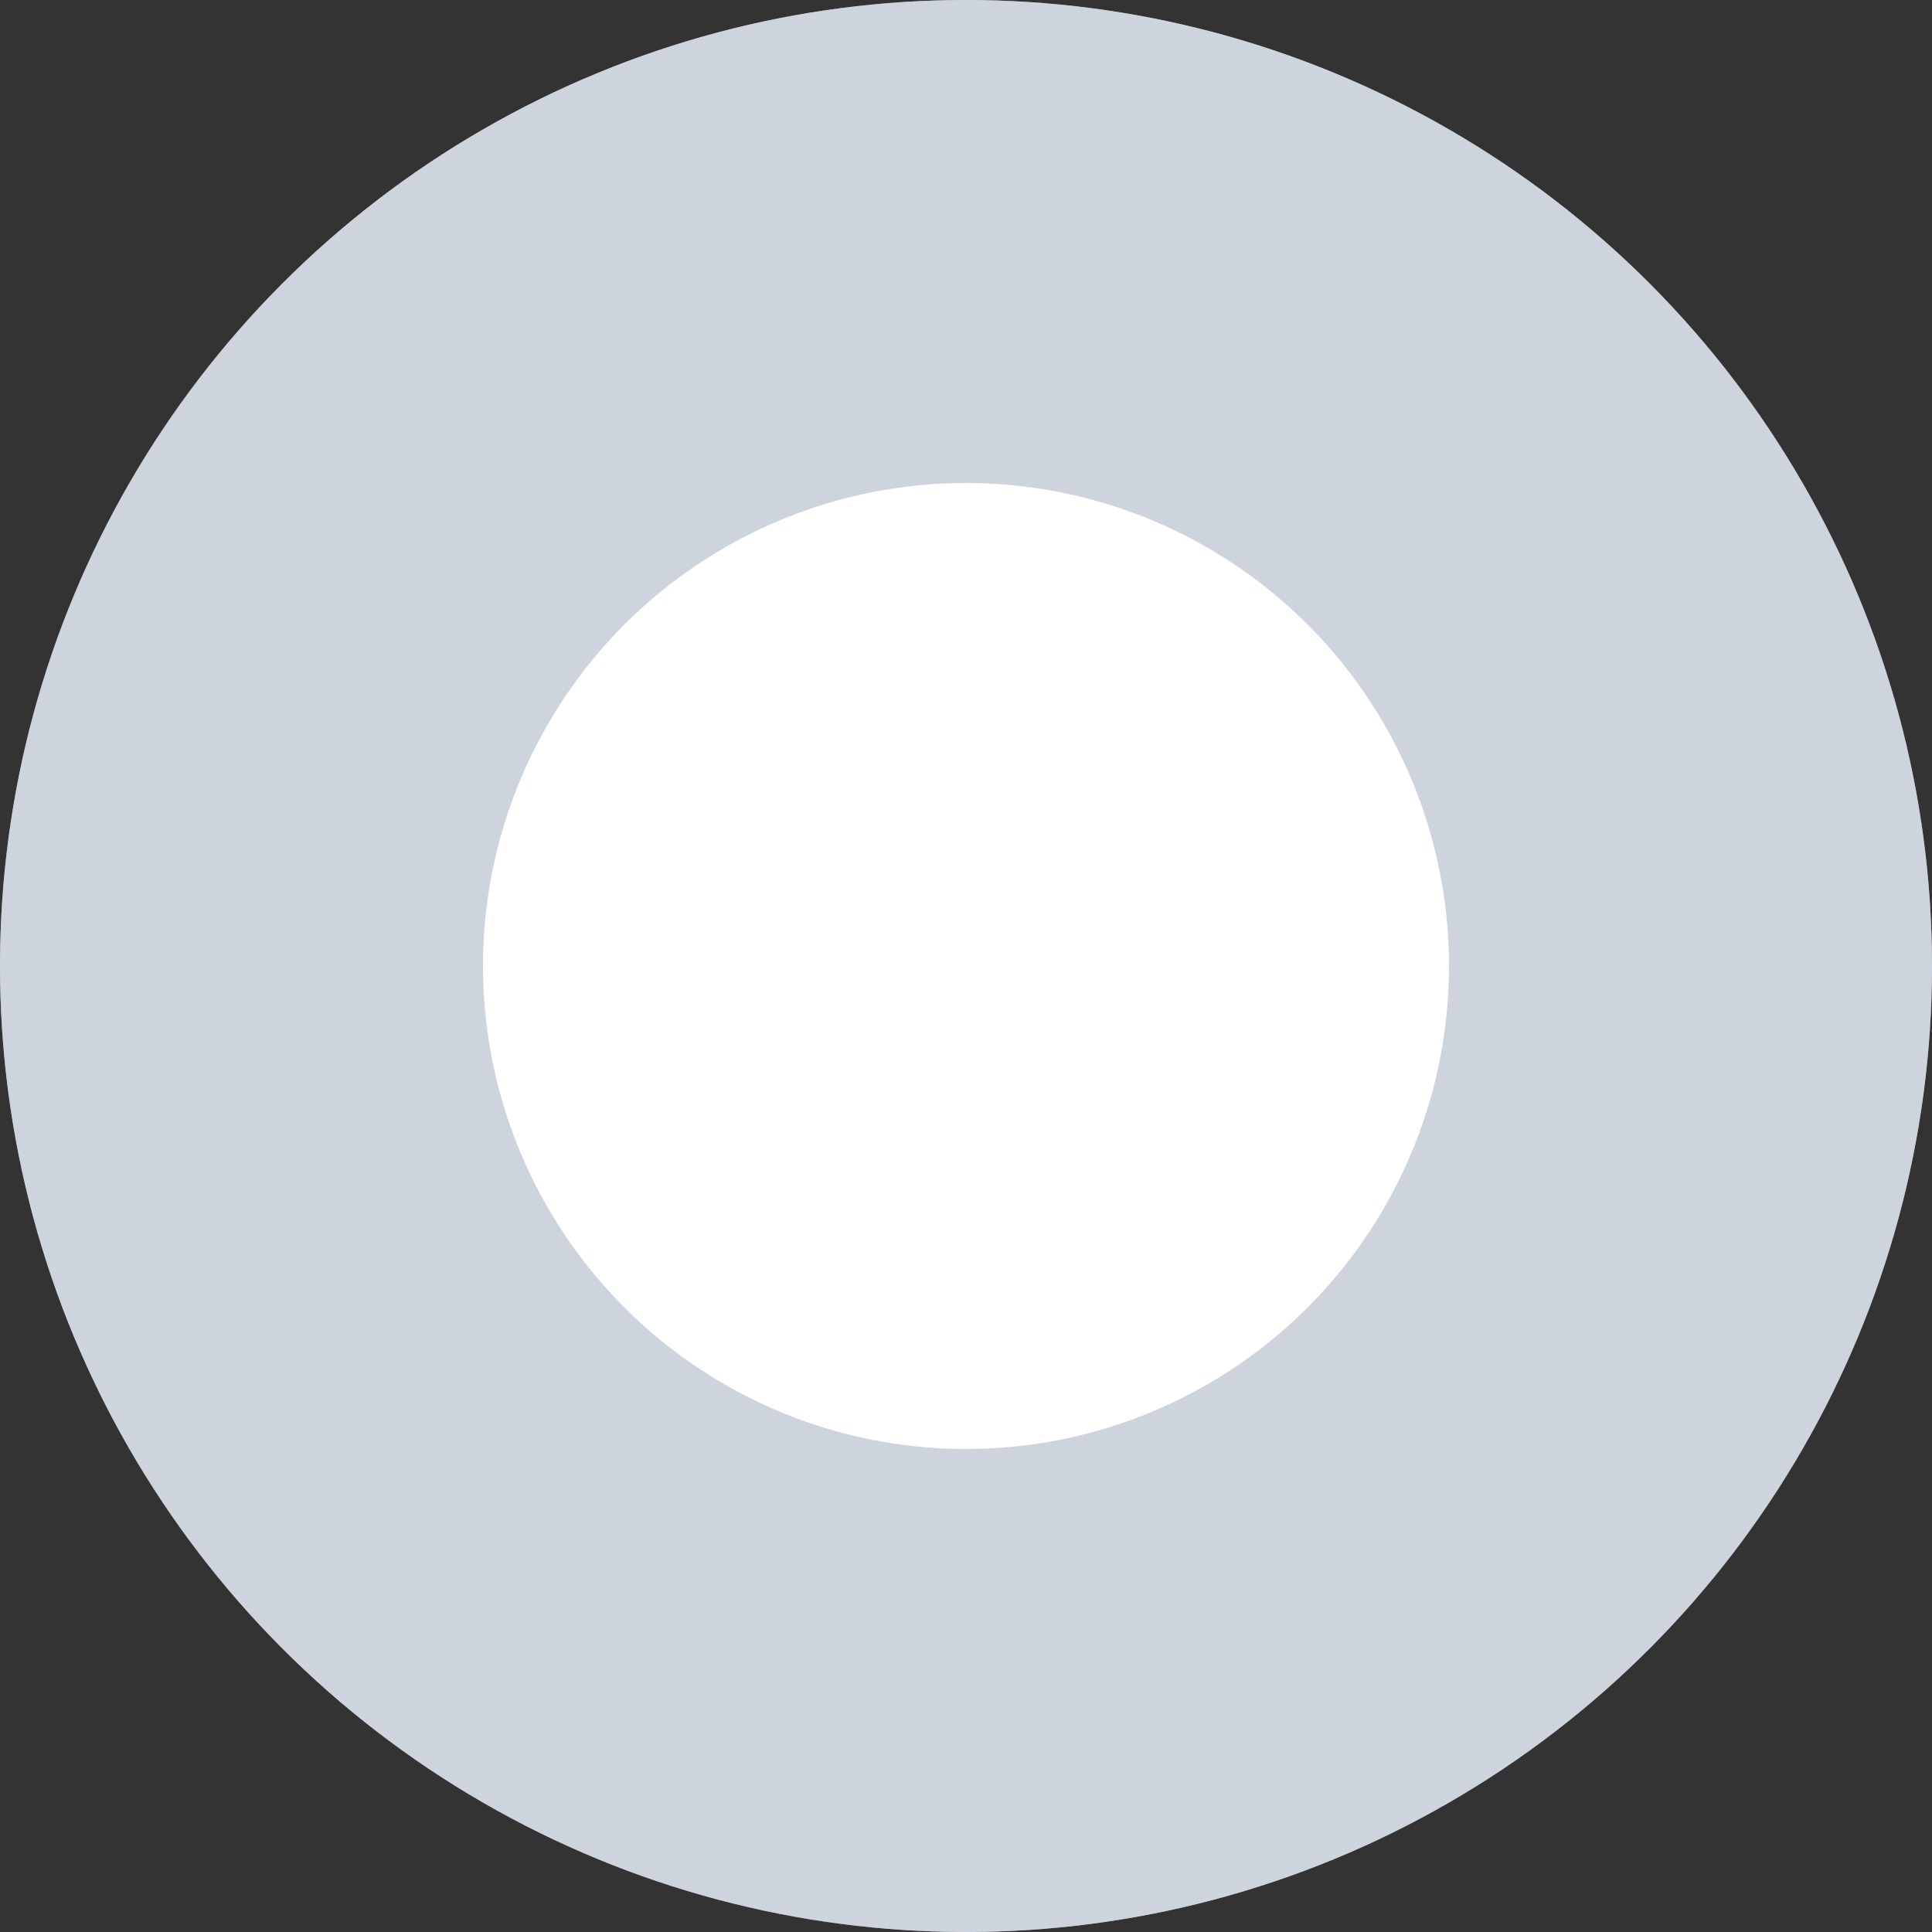
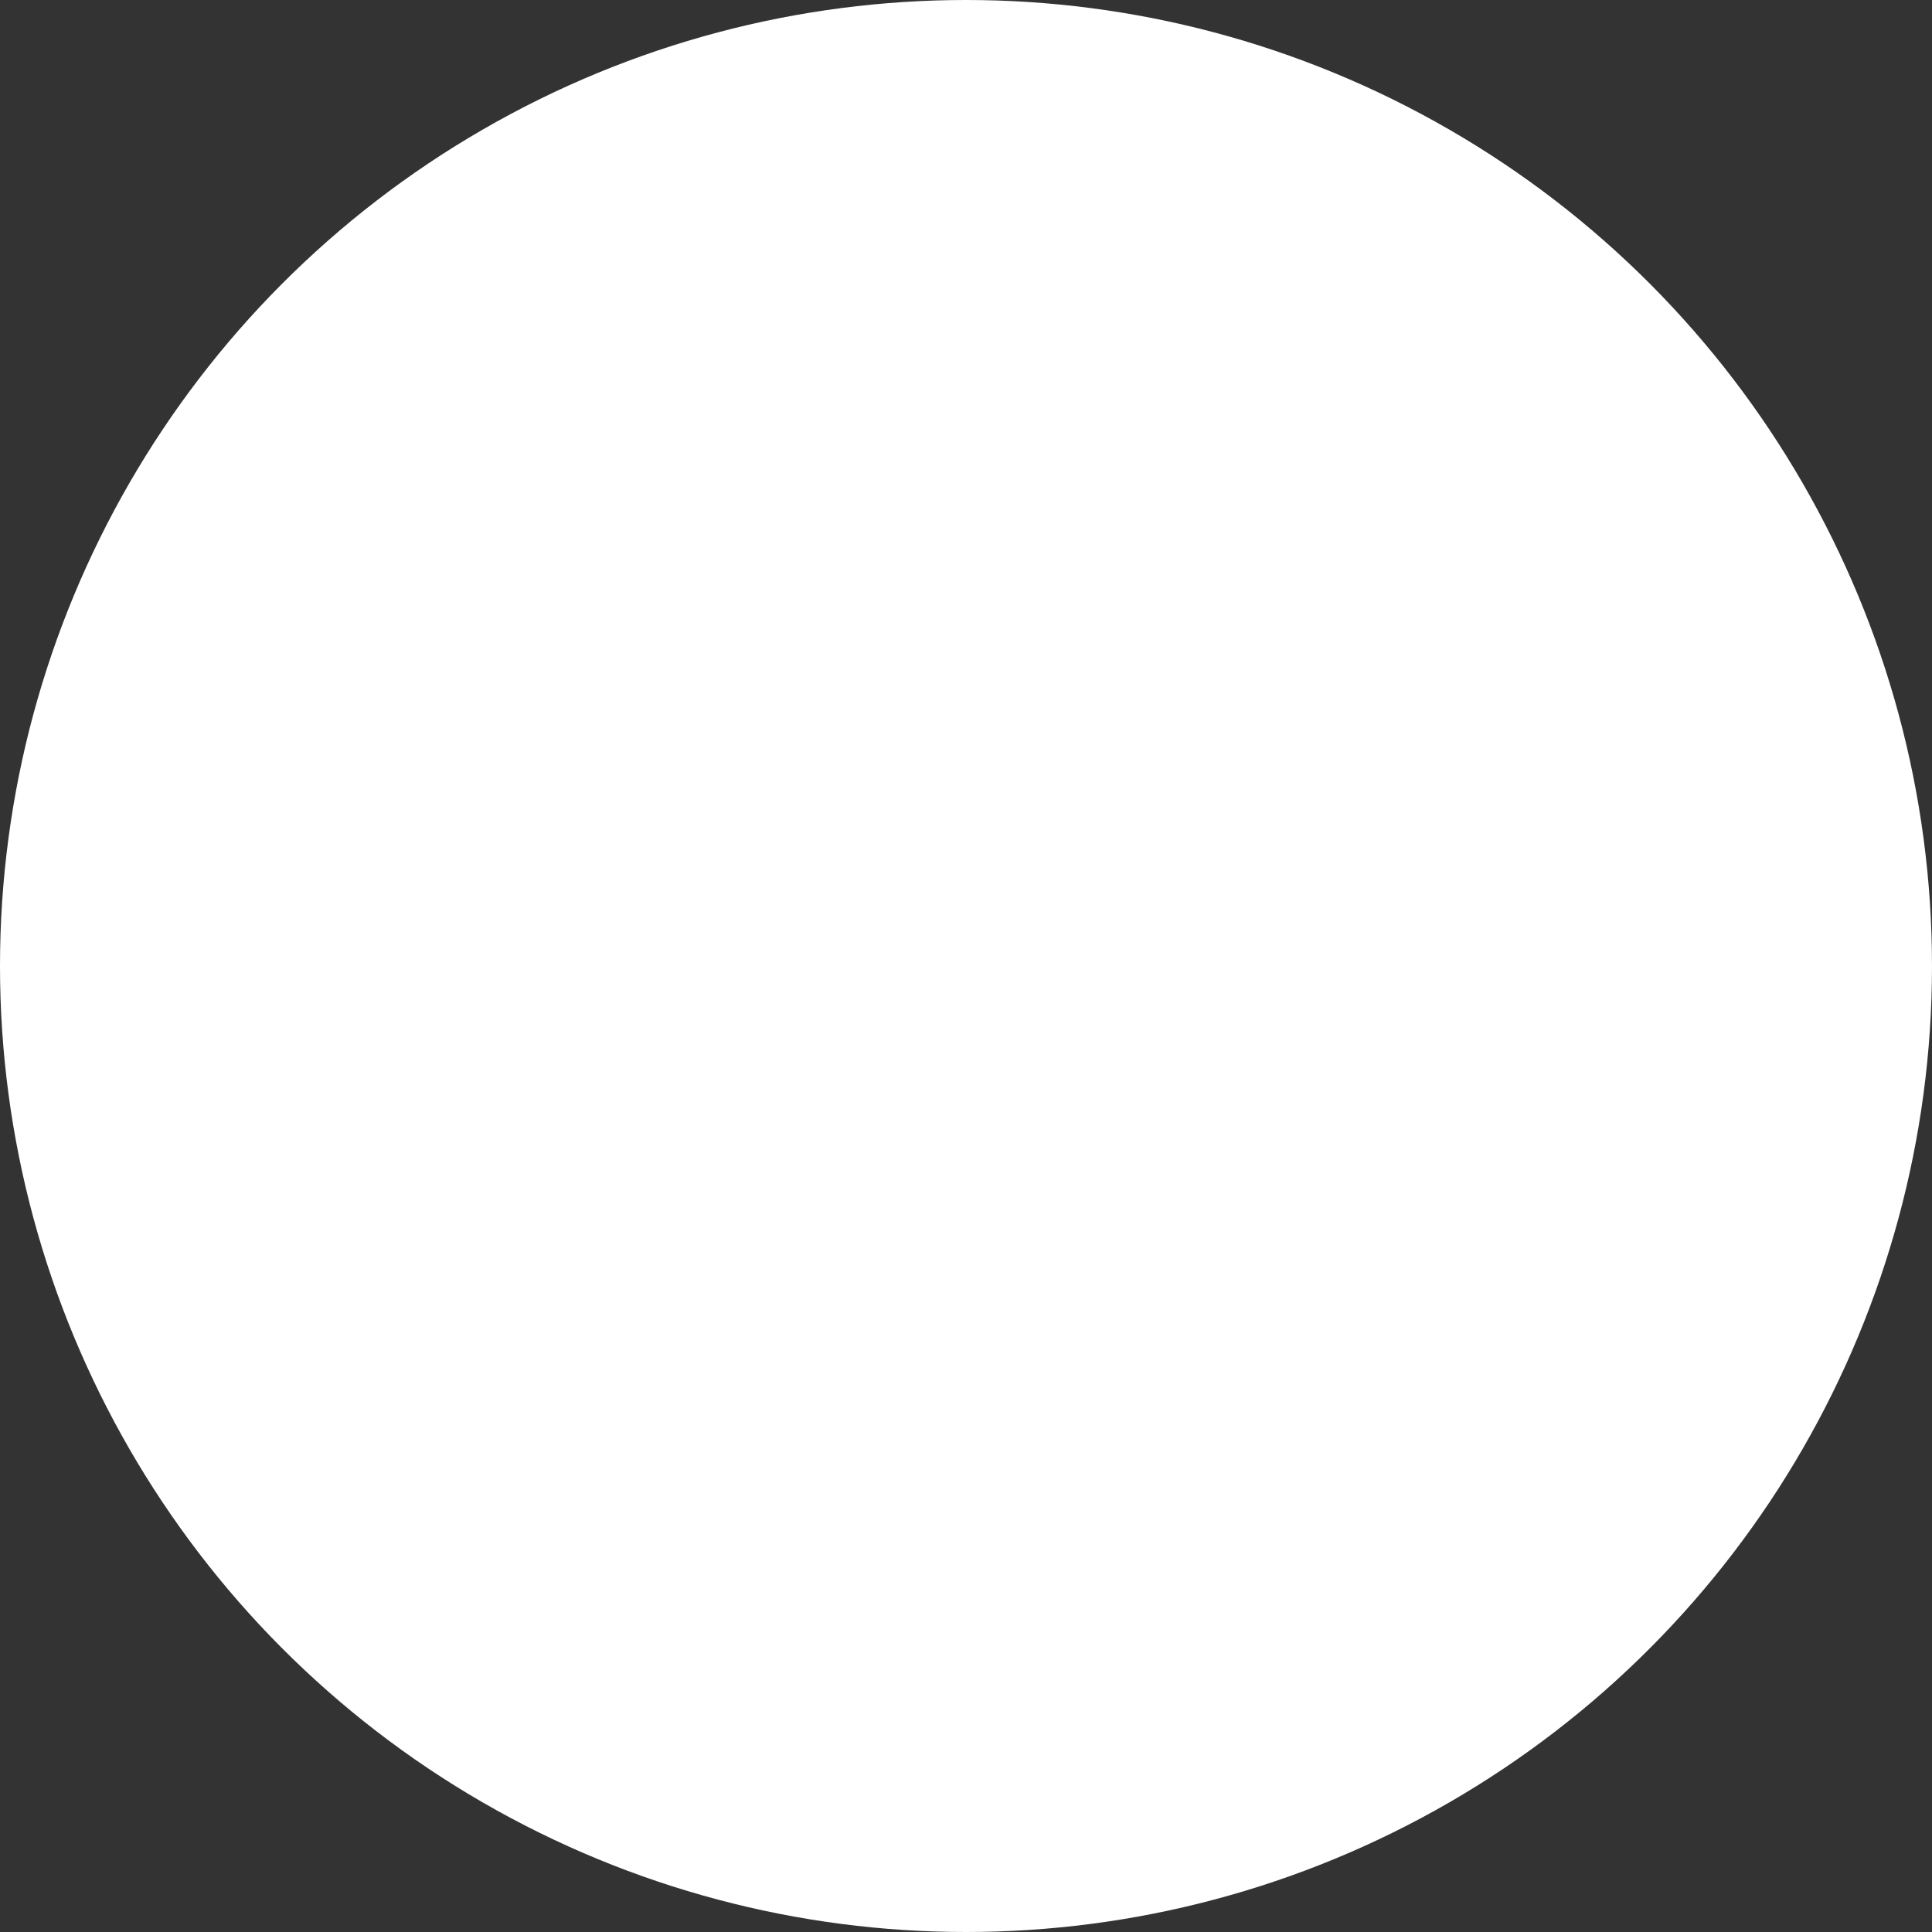
<svg xmlns="http://www.w3.org/2000/svg" width="24" height="24" viewBox="0 0 24 24" fill="none">
  <rect x="0" y="0" width="24" height="24" fill="#333333" stroke="none" />
  <g id="Ellipse 253">
    <circle cx="12" cy="12" r="12" fill="white" />
-     <circle cx="12" cy="12" r="9" stroke="#9EABBD" stroke-opacity="0.5" stroke-width="6" />
  </g>
</svg>